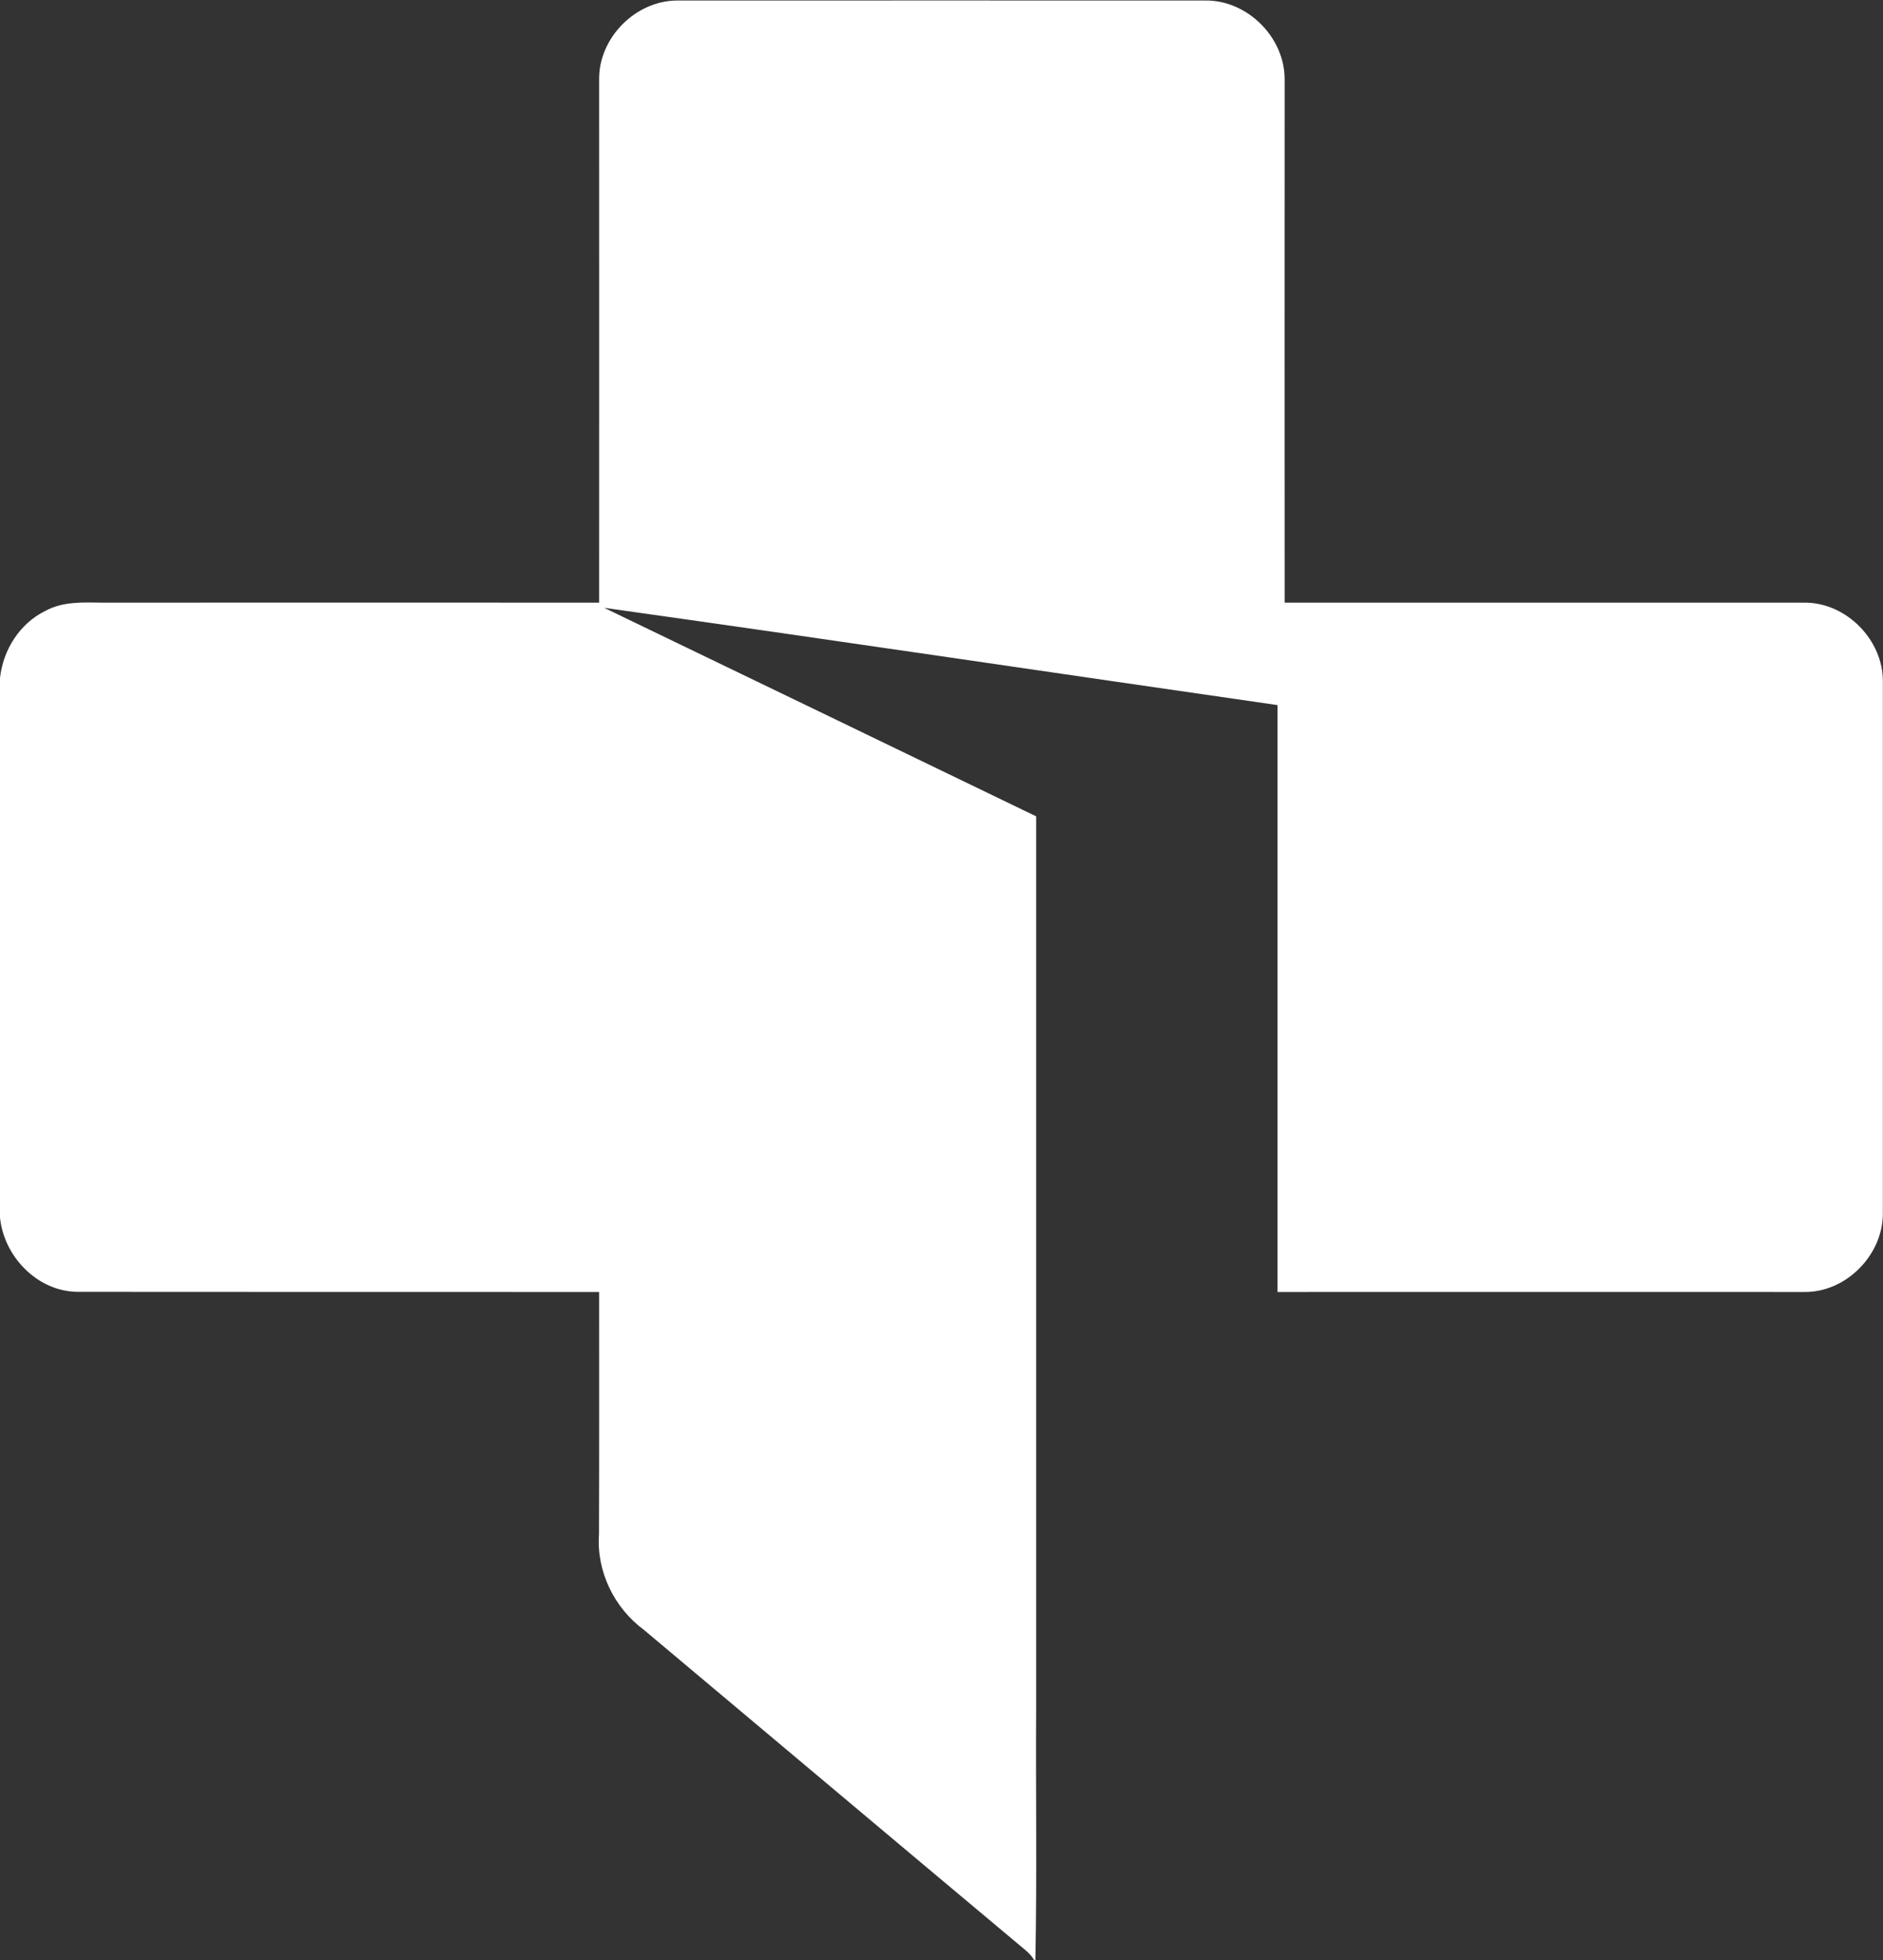
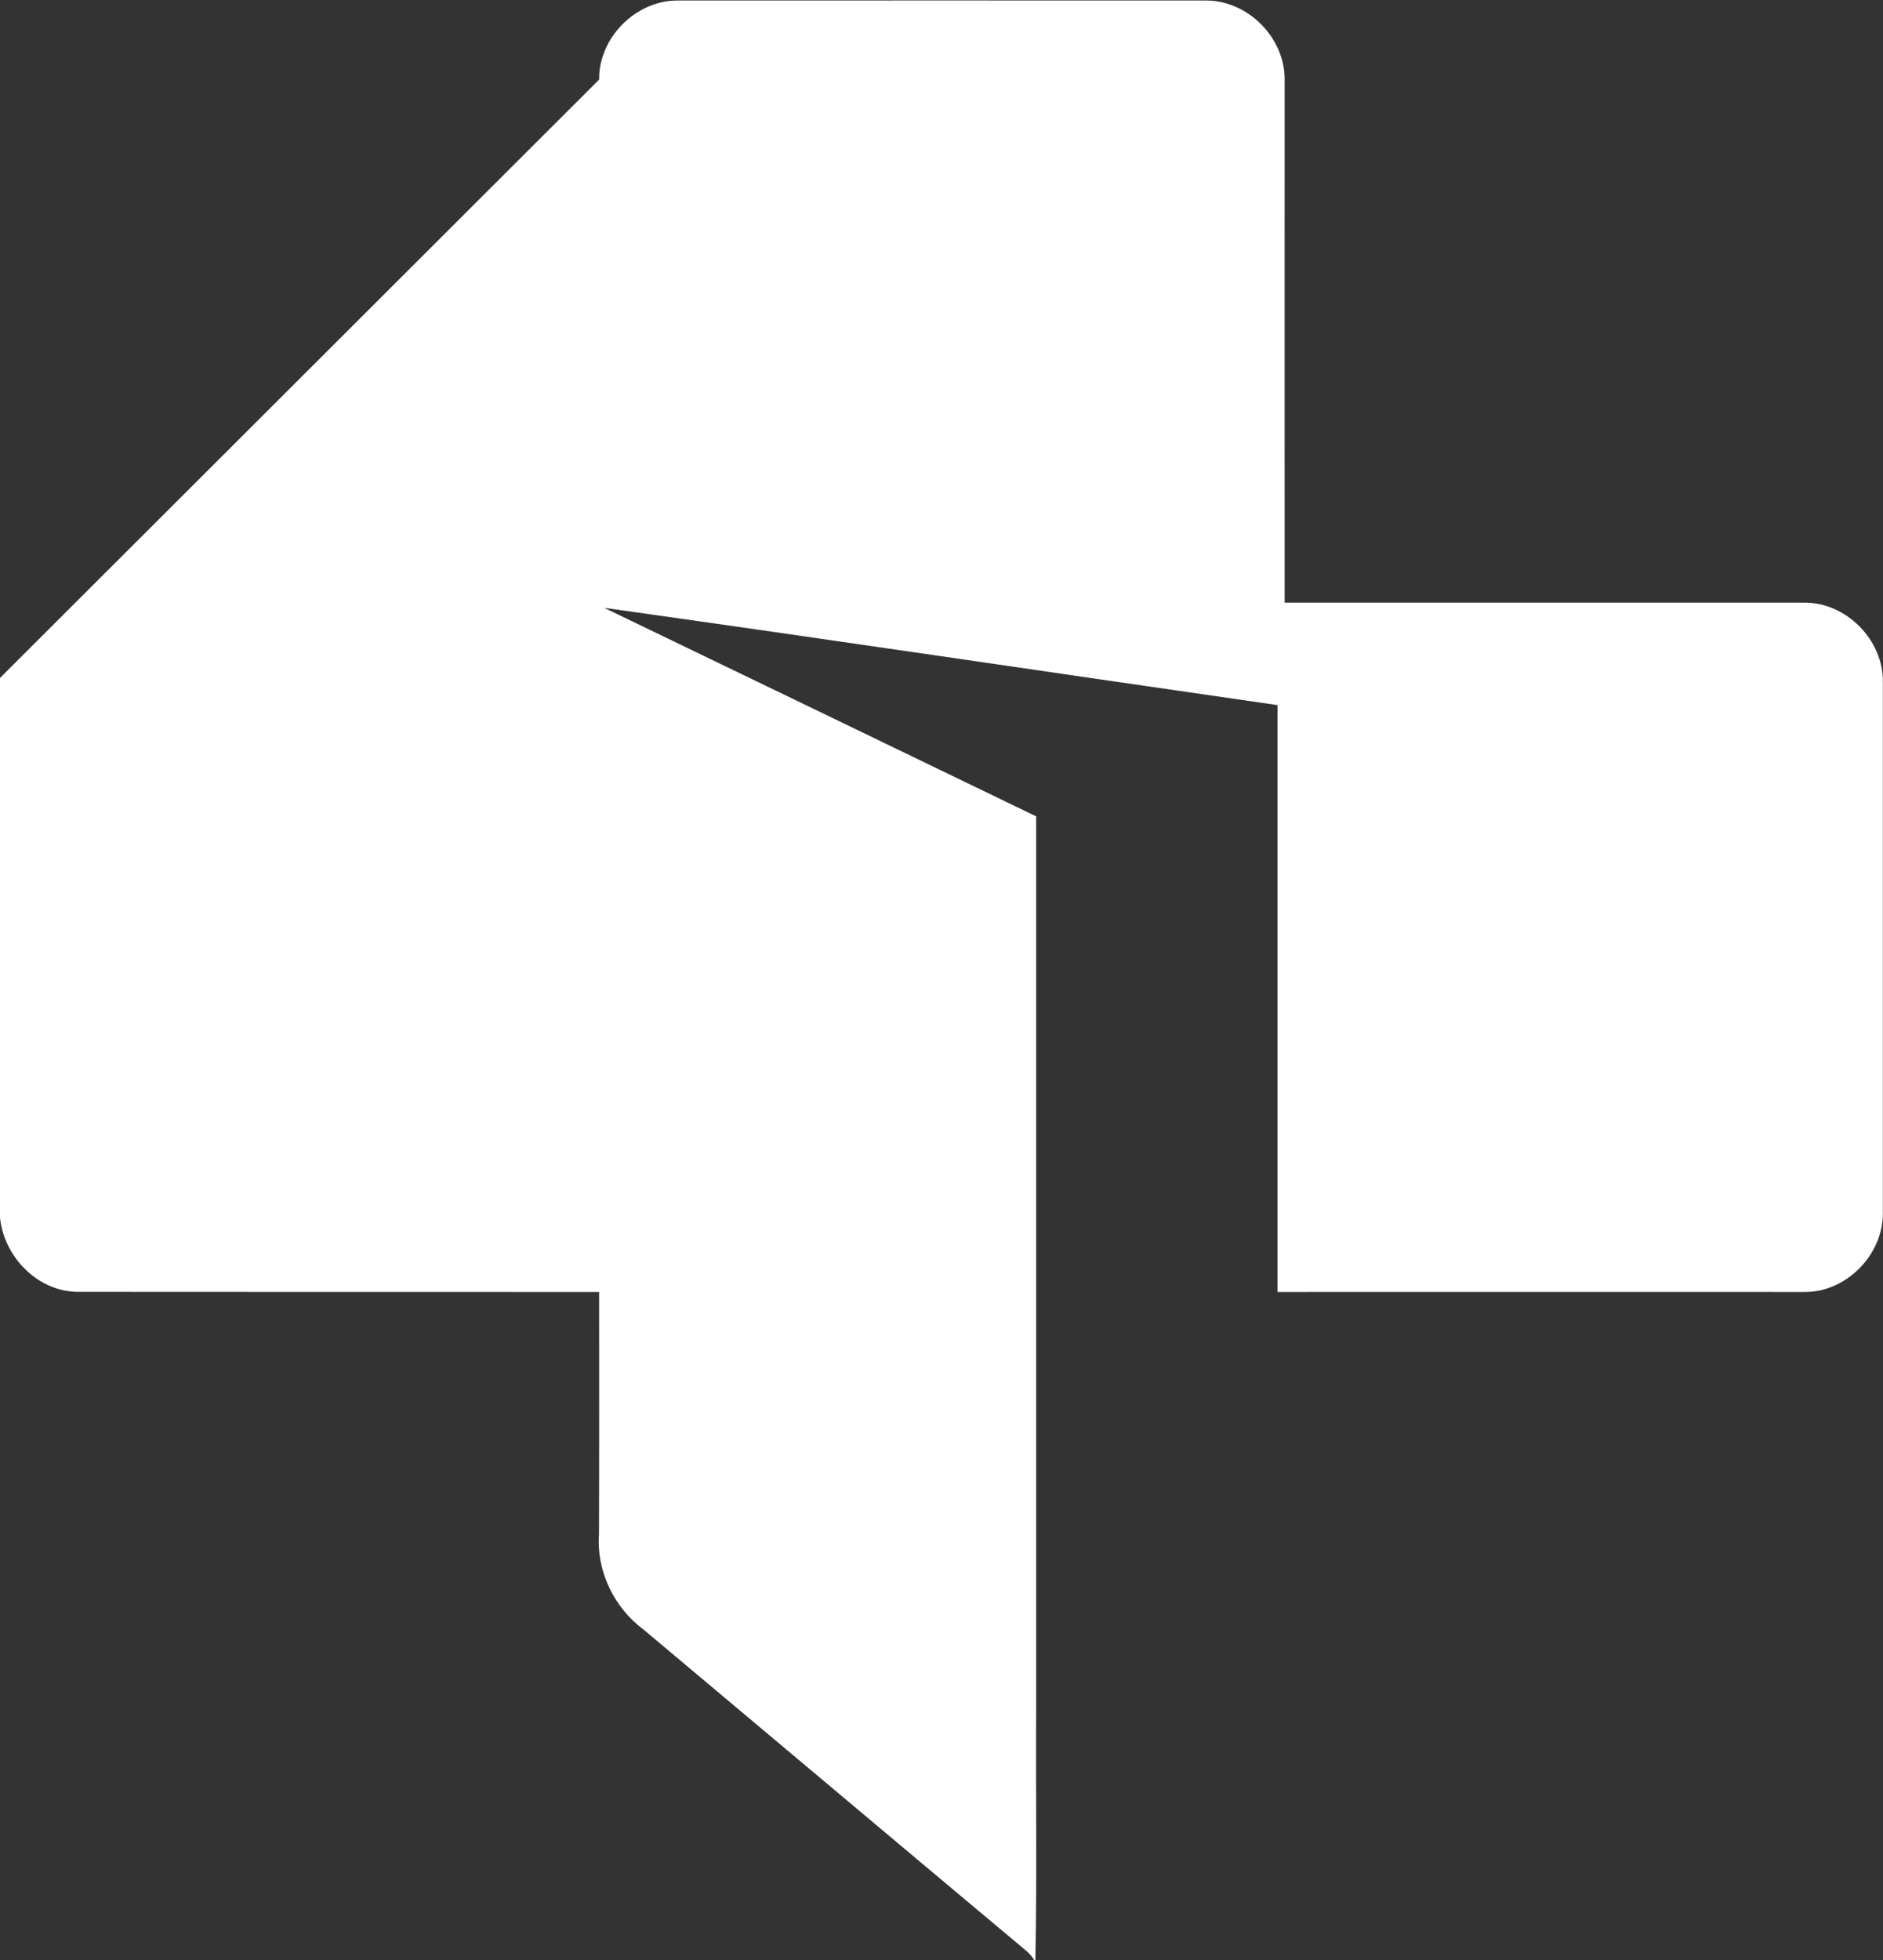
<svg xmlns="http://www.w3.org/2000/svg" version="1.2" viewBox="0 0 1458 1517" width="1458" height="1517">
  <rect x="0" y="0" width="1458" height="1517" fill="#333333" stroke="none" />
  <title>f1e8f914-a65a-4515-9ded-174247606d40-svg</title>
  <style>
		.s0 { fill: #ffffff } 
	</style>
  <g id="#046169ff">
-     <path id="Layer" class="s0" d="m463.9 61.6c-0.4-32.1 27.9-60.9 60.1-61.2 136.4-0.1 272.8 0 409.3 0 32.6-0.4 61.6 28.6 61.4 61.2 0 134.9-0.1 269.8 0 404.8 134.1 0 268.3 0 402.5 0 32.4-0.2 61.1 29 60.7 61.3 0 137.2 0 274.4 0 411.5 0 32.1-28.5 61.1-60.8 60.7-136-0.1-271.9 0-407.9 0 0-151.4 0-302.8 0-454.2-173.8-25-347.5-50.9-521.4-75.3 111.5 53.8 223.1 107.5 334.5 161.4q0 344.5 0 689c-0.4 65.4 0.7 130.8-0.6 196.2h-0.9c-1.8-3.1-4.3-5.7-7-7.9-98.5-82.4-196.7-165.1-295.1-247.6-23.1-17-37-45.4-34.9-74.2 0.2-62.5 0.1-125 0.1-187.4-134.7 0-269.3 0-403.9-0.1-31-0.3-56.9-27.2-60-57.4v-417.7c2.4-21.8 15.3-42.3 35.3-52 13.4-7.3 29-6.5 43.8-6.3 128.2 0 256.5-0.1 384.8 0 0.1-134.9 0-269.8 0-404.8z" />
+     <path id="Layer" class="s0" d="m463.9 61.6c-0.4-32.1 27.9-60.9 60.1-61.2 136.4-0.1 272.8 0 409.3 0 32.6-0.4 61.6 28.6 61.4 61.2 0 134.9-0.1 269.8 0 404.8 134.1 0 268.3 0 402.5 0 32.4-0.2 61.1 29 60.7 61.3 0 137.2 0 274.4 0 411.5 0 32.1-28.5 61.1-60.8 60.7-136-0.1-271.9 0-407.9 0 0-151.4 0-302.8 0-454.2-173.8-25-347.5-50.9-521.4-75.3 111.5 53.8 223.1 107.5 334.5 161.4q0 344.5 0 689c-0.4 65.4 0.7 130.8-0.6 196.2h-0.9c-1.8-3.1-4.3-5.7-7-7.9-98.5-82.4-196.7-165.1-295.1-247.6-23.1-17-37-45.4-34.9-74.2 0.2-62.5 0.1-125 0.1-187.4-134.7 0-269.3 0-403.9-0.1-31-0.3-56.9-27.2-60-57.4v-417.7z" />
  </g>
</svg>